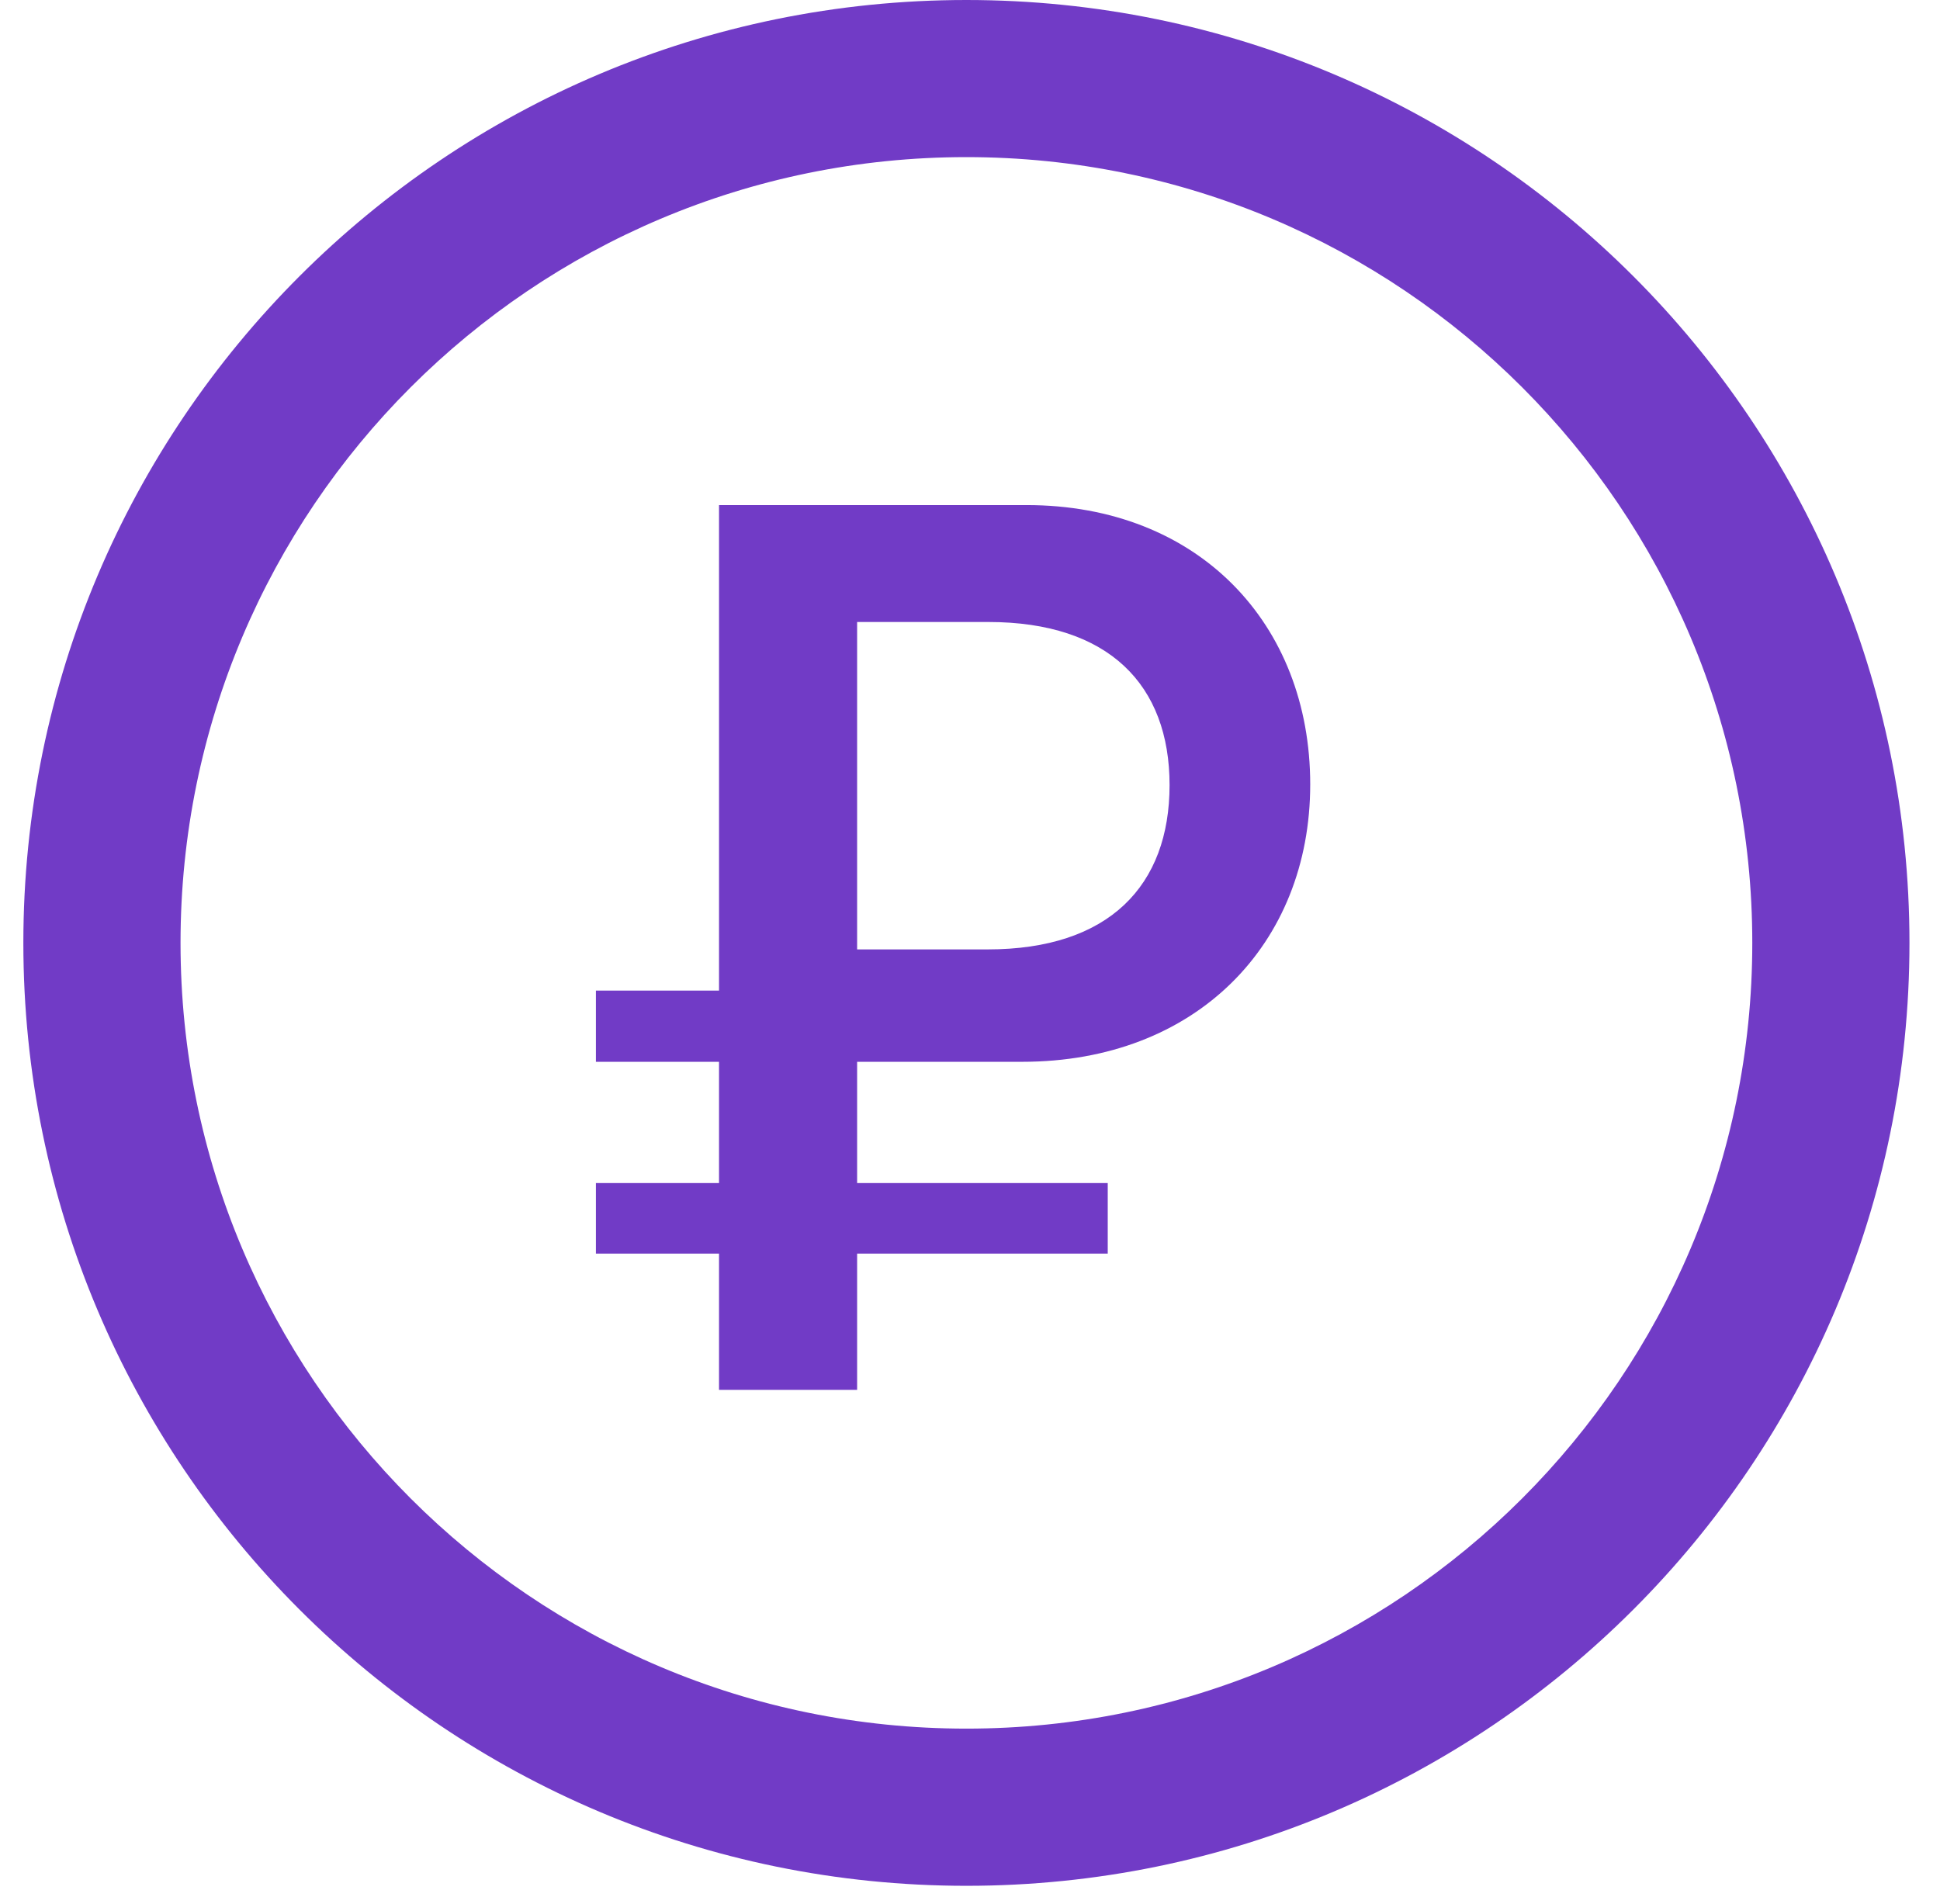
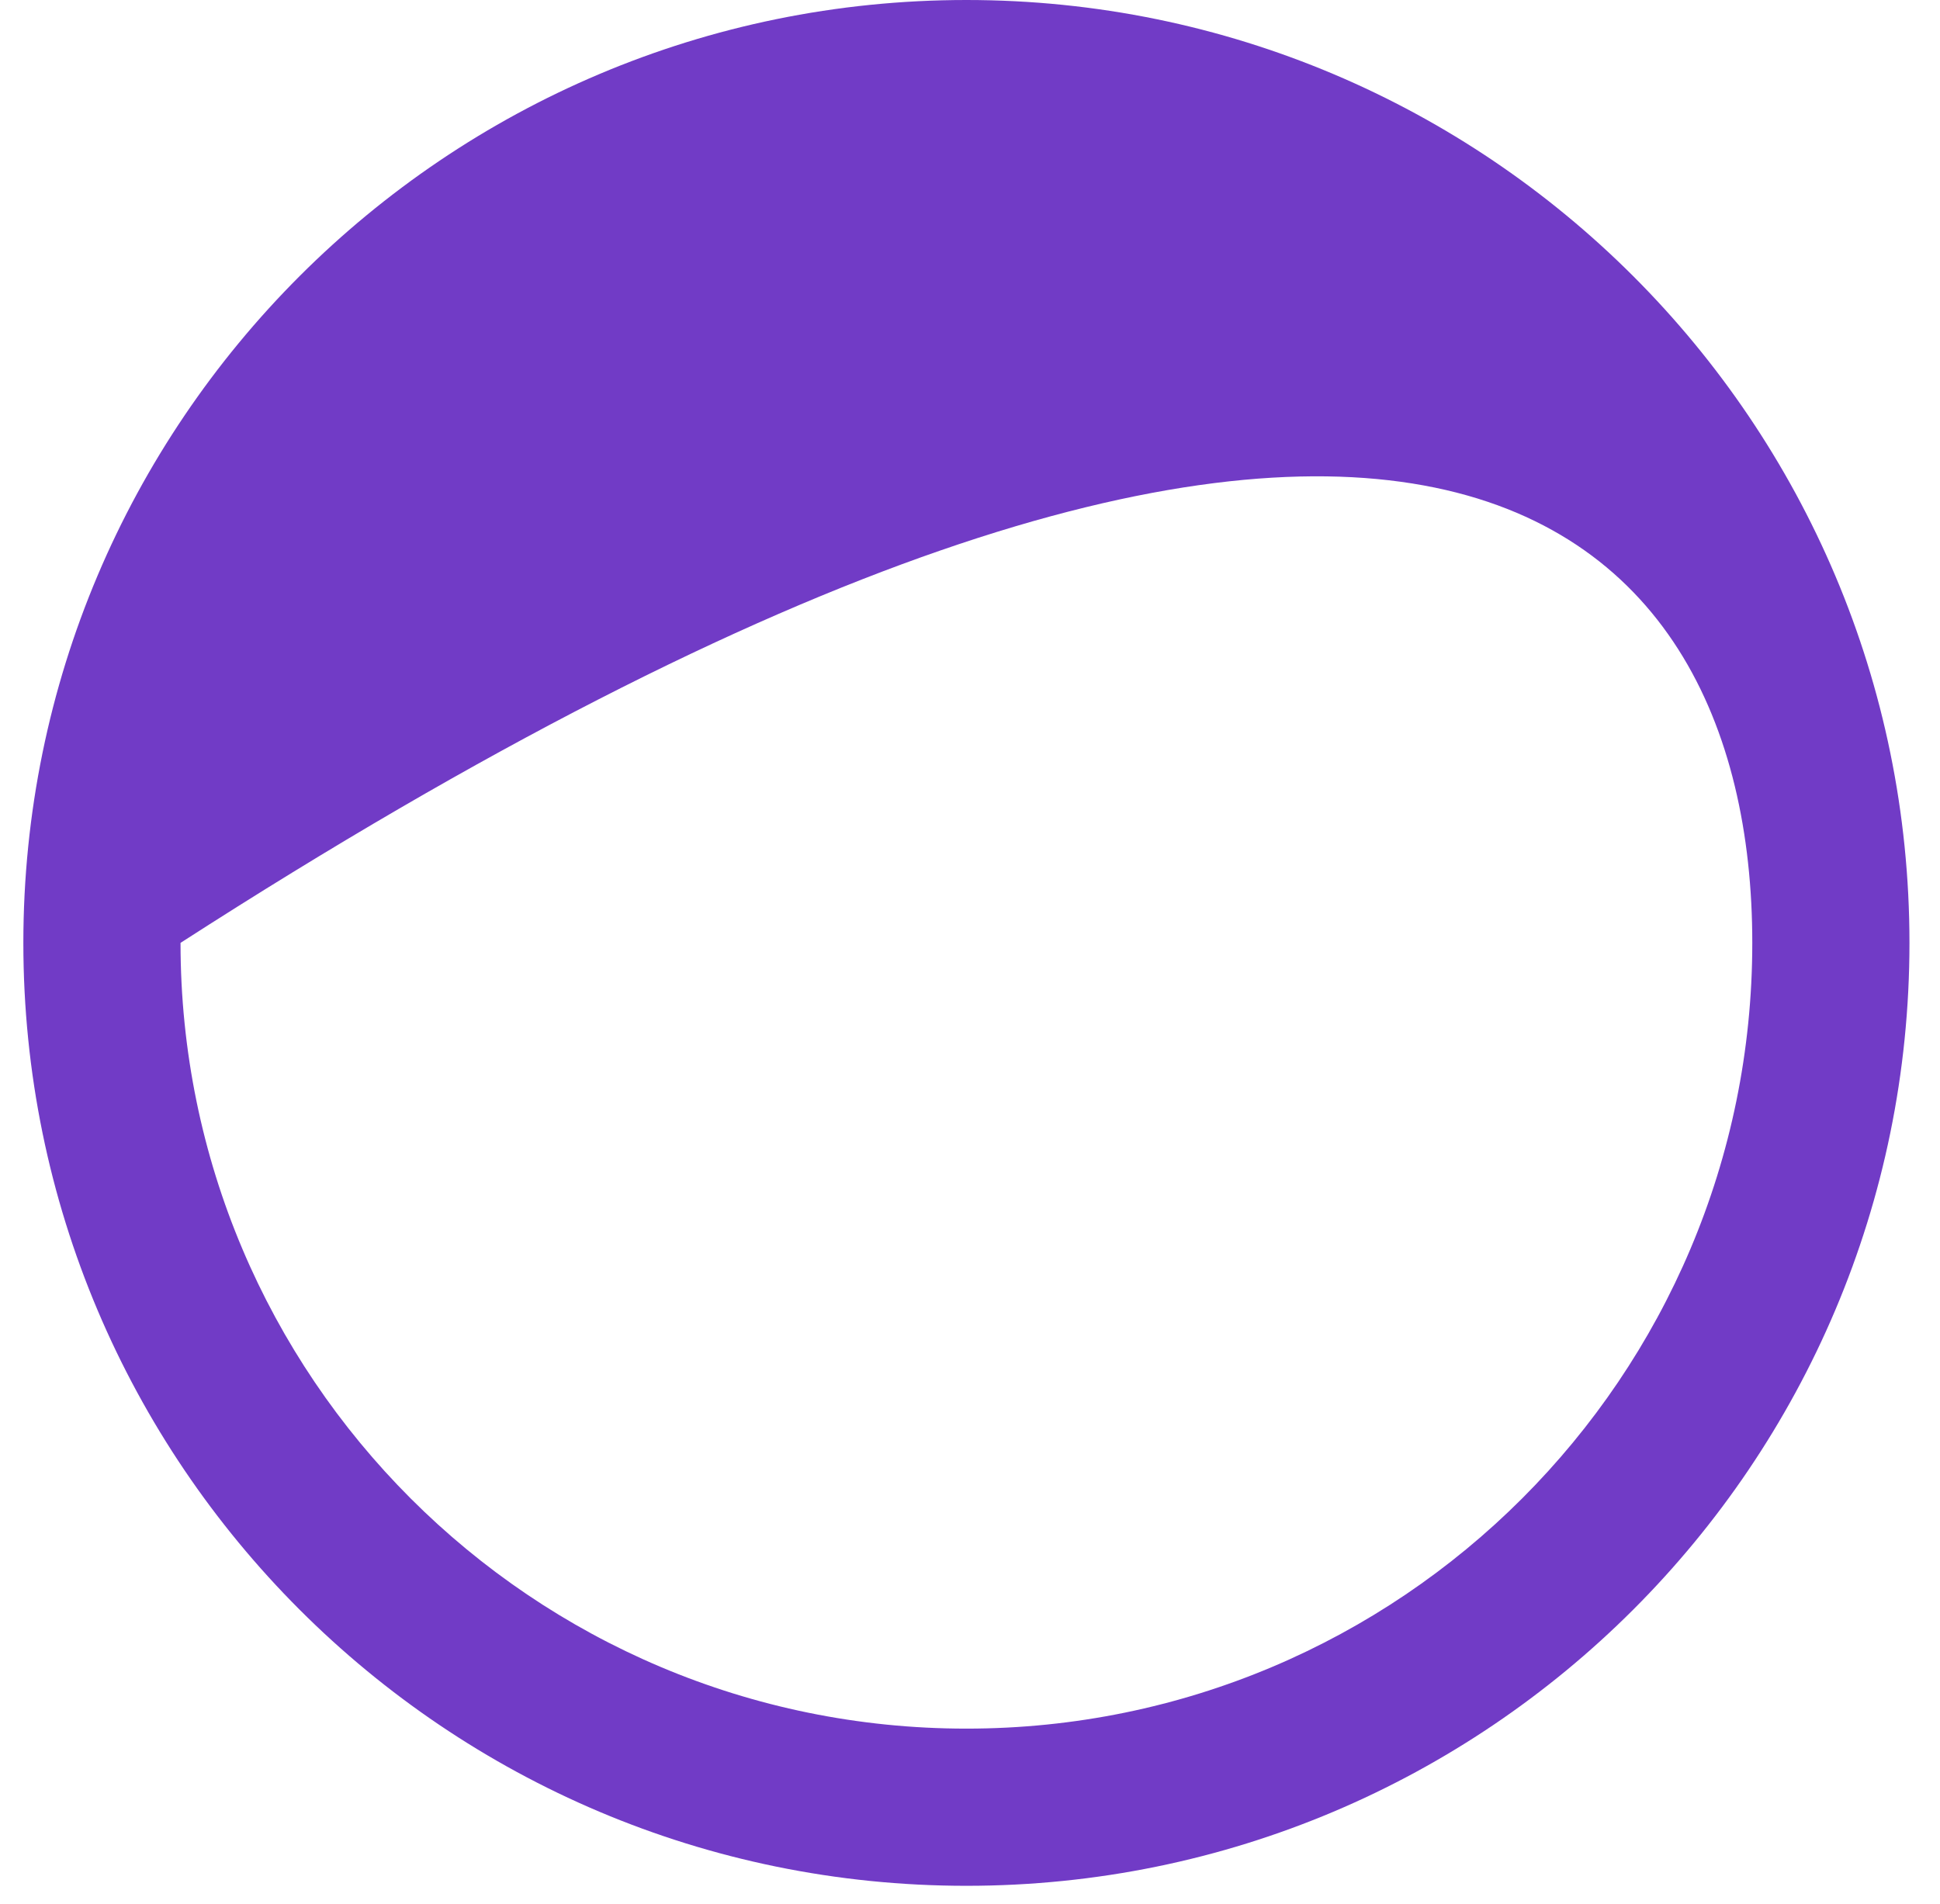
<svg xmlns="http://www.w3.org/2000/svg" width="54" height="53" viewBox="0 0 54 53" fill="none">
-   <path fill-rule="evenodd" clip-rule="evenodd" d="M0.65 26.25C0.65 40.747 12.402 52.5 26.9 52.5C41.397 52.5 53.15 40.747 53.15 26.25C53.15 11.752 41.397 -0 26.9 -0C12.402 -0 0.65 11.752 0.65 26.25ZM48.775 26.249C48.775 38.33 38.981 48.124 26.9 48.124C14.818 48.124 5.025 38.33 5.025 26.249C5.025 14.167 14.818 4.374 26.9 4.374C38.981 4.374 48.775 14.167 48.775 26.249Z" fill="#6226C0" fill-opacity="0.9" />
-   <path fill-rule="evenodd" clip-rule="evenodd" d="M23.858 17.316L23.858 26.431L27.493 26.431C30.868 26.431 32.555 24.657 32.555 21.856C32.555 19.073 30.868 17.316 27.511 17.316L23.858 17.316ZM28.451 29.56L23.858 29.56L23.858 32.935L30.834 32.935L30.834 34.9L23.858 34.9L23.858 38.693L20.014 38.693L20.014 34.9L16.587 34.9L16.587 32.935L20.014 32.935L20.014 29.56L16.587 29.56L16.587 27.577L20.014 27.577L20.014 14.061L28.572 14.061C33.356 14.061 36.47 17.366 36.47 21.837C36.47 26.29 33.286 29.56 28.451 29.56Z" fill="#6226C0" fill-opacity="0.9" />
+   <path fill-rule="evenodd" clip-rule="evenodd" d="M0.65 26.25C0.65 40.747 12.402 52.5 26.9 52.5C41.397 52.5 53.15 40.747 53.15 26.25C53.15 11.752 41.397 -0 26.9 -0C12.402 -0 0.65 11.752 0.65 26.25ZM48.775 26.249C48.775 38.33 38.981 48.124 26.9 48.124C14.818 48.124 5.025 38.33 5.025 26.249C38.981 4.374 48.775 14.167 48.775 26.249Z" fill="#6226C0" fill-opacity="0.9" />
</svg>